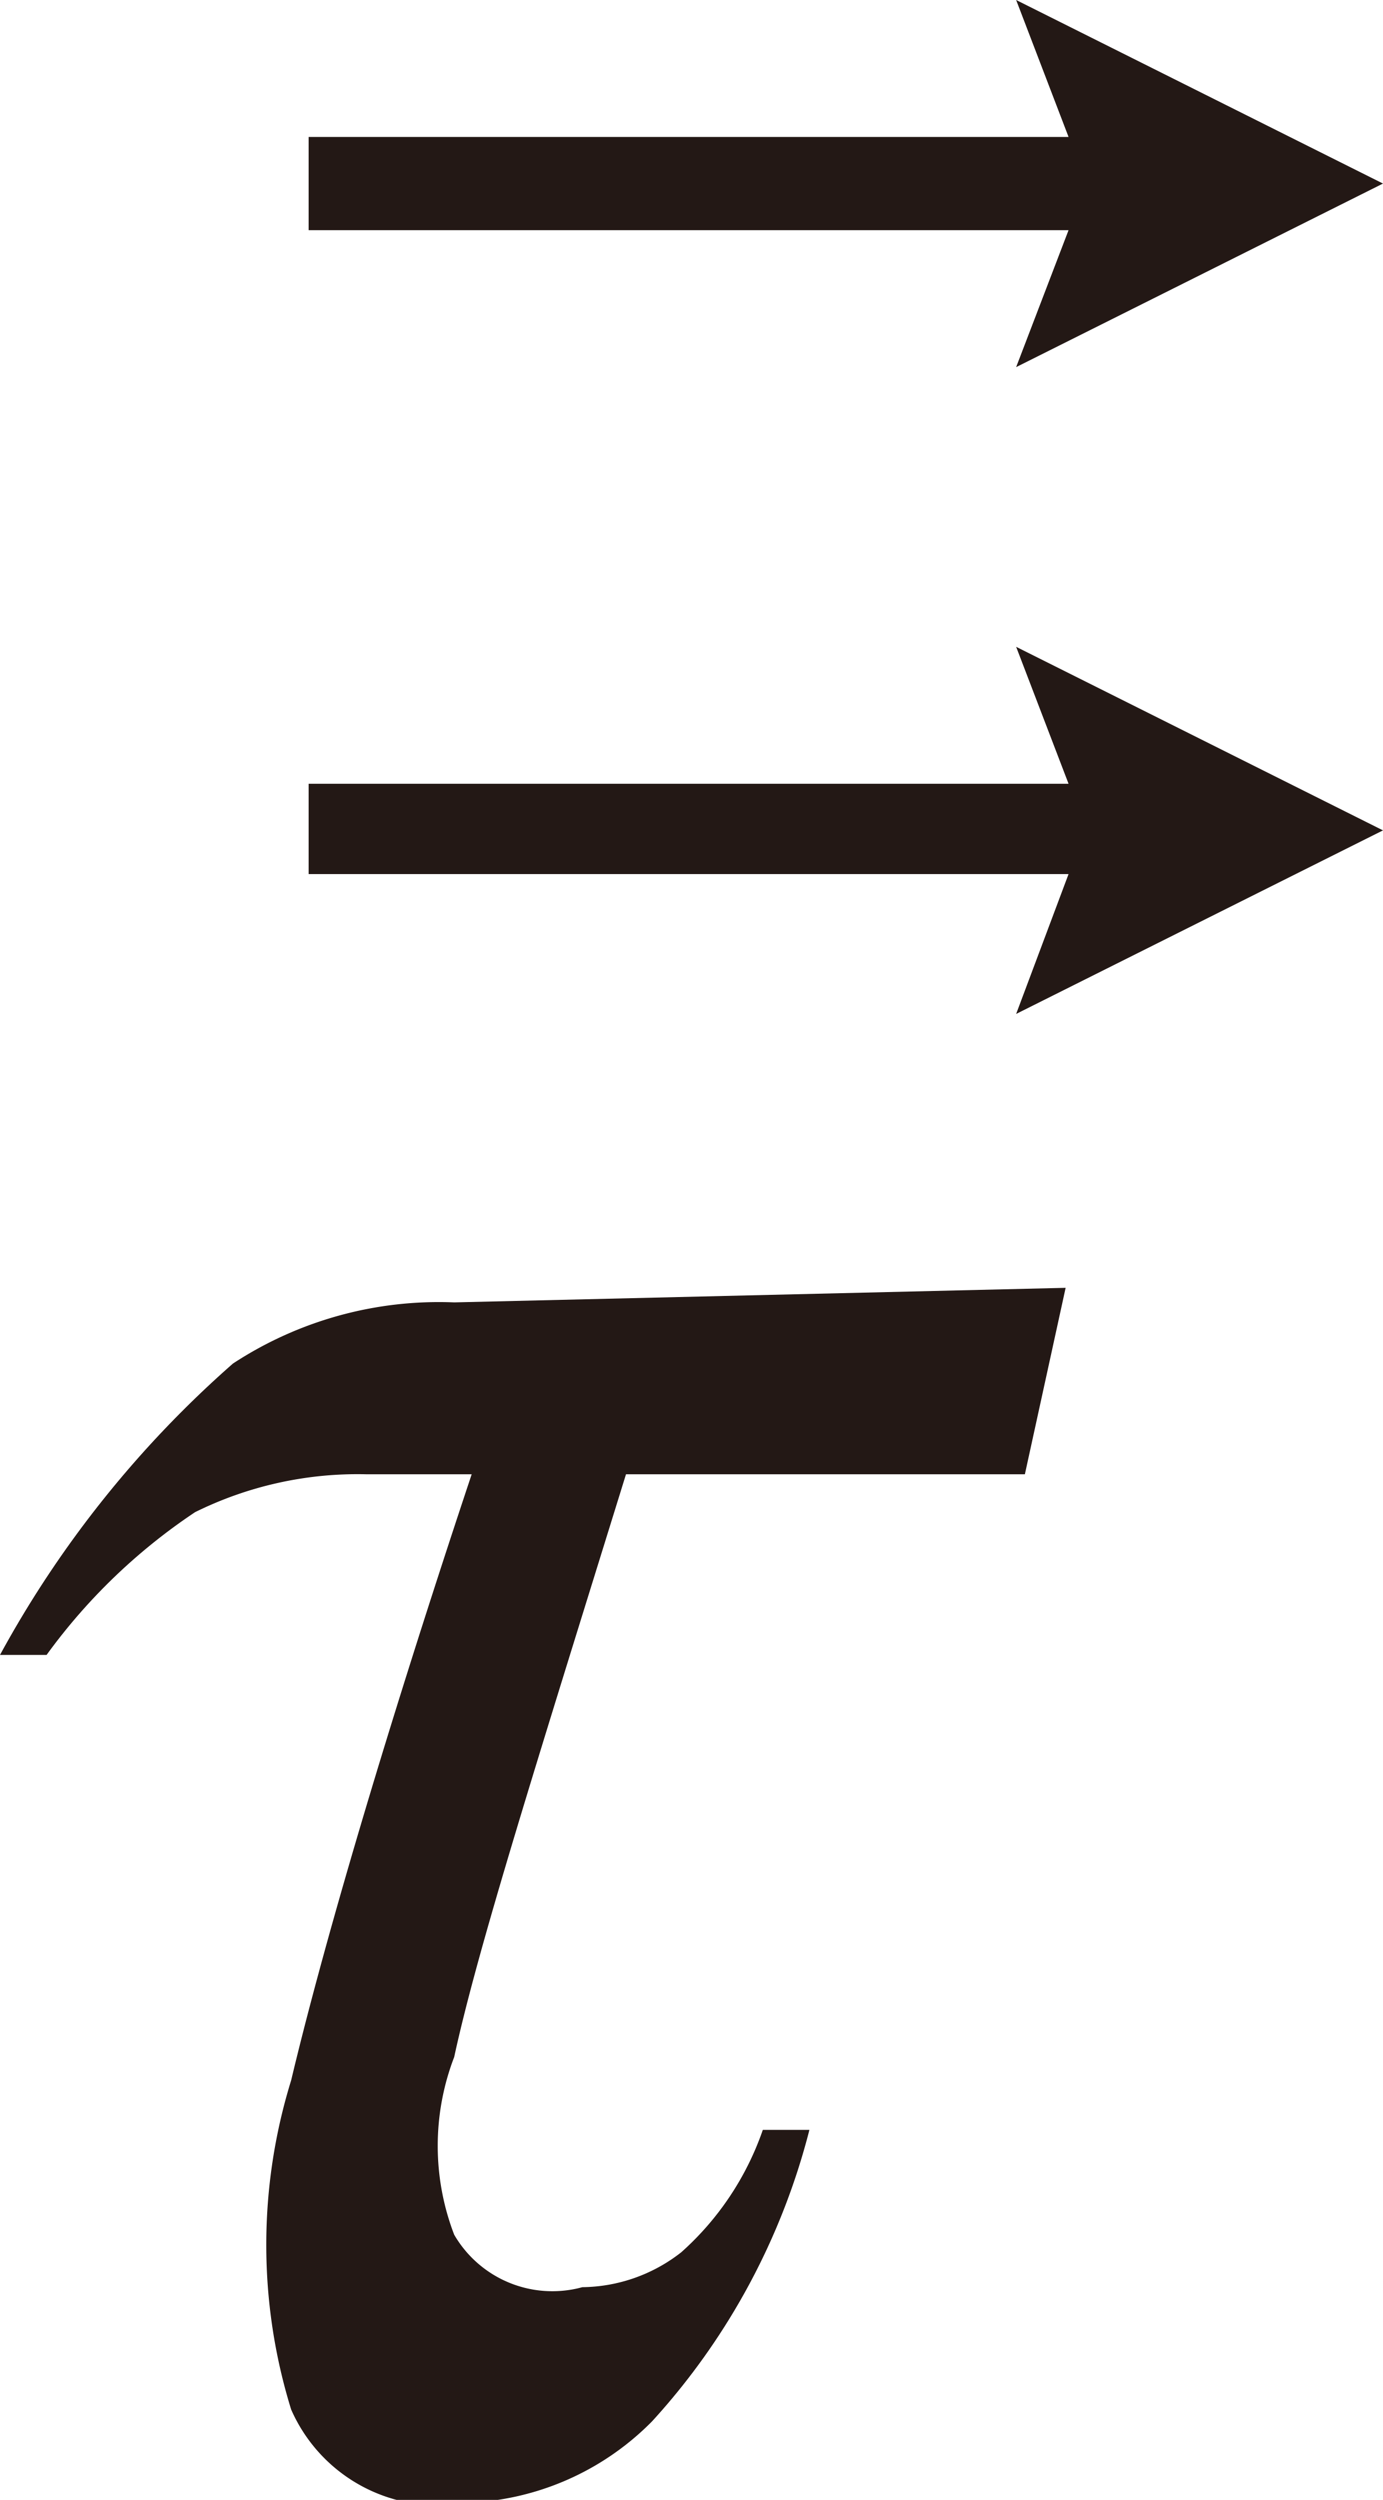
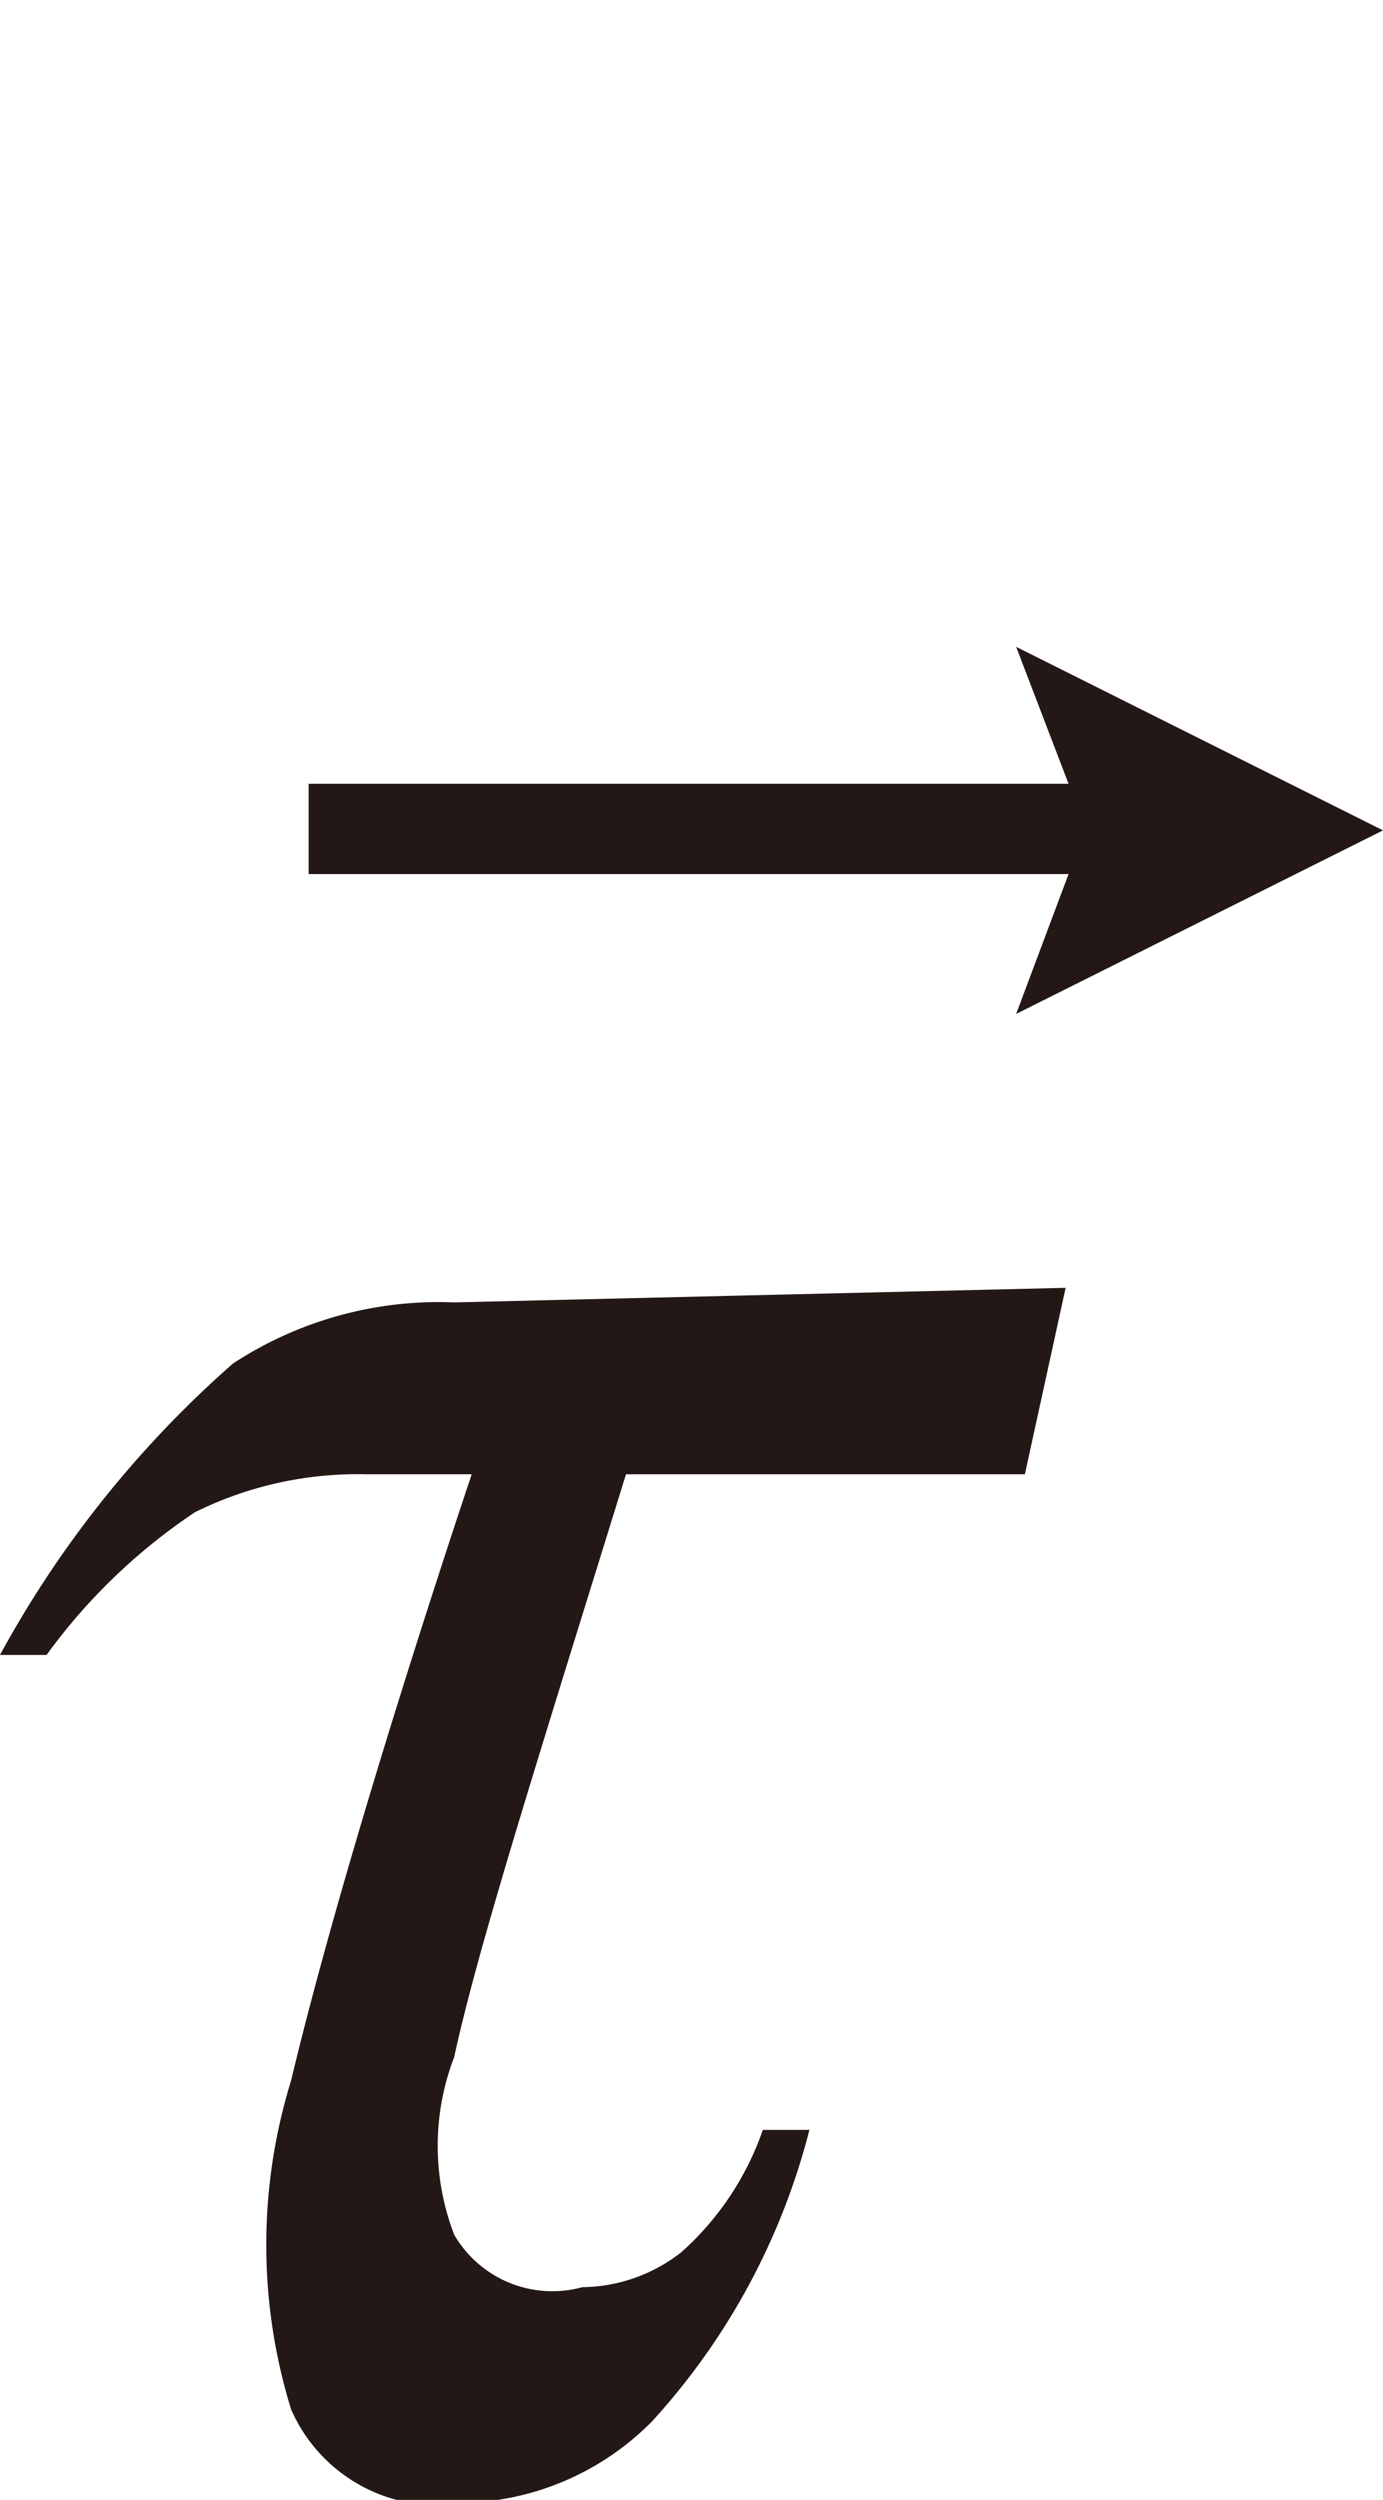
<svg xmlns="http://www.w3.org/2000/svg" viewBox="0 0 4.75 8.58">
  <defs>
    <style>.cls-1{fill:#231815;}</style>
  </defs>
  <title>アセット 1</title>
  <g id="レイヤー_2" data-name="レイヤー 2">
    <g id="レイヤー_1-2" data-name="レイヤー 1">
      <path class="cls-1" d="M3.49,3.48,3.67,3H1.06V2.69H3.67l-.18-.47,1.26.63Z" />
-       <path class="cls-1" d="M3.49,1.26,3.67.79H1.06V.47H3.67L3.49,0,4.75.63Z" />
      <path class="cls-1" d="M3.66,4.42l-.14.64H2.15c-.31,1-.51,1.63-.59,2a.85.85,0,0,0,0,.61A.39.39,0,0,0,2,7.85a.56.56,0,0,0,.34-.12,1,1,0,0,0,.28-.42h.16a2.34,2.34,0,0,1-.54,1,.94.94,0,0,1-.64.28A.55.55,0,0,1,1,8.27a1.91,1.91,0,0,1,0-1.13c.1-.42.3-1.12.62-2.08H1.26a1.26,1.26,0,0,0-.59.13,2,2,0,0,0-.51.49H0a3.66,3.66,0,0,1,.8-1,1.29,1.29,0,0,1,.76-.21Z" />
    </g>
  </g>
</svg>